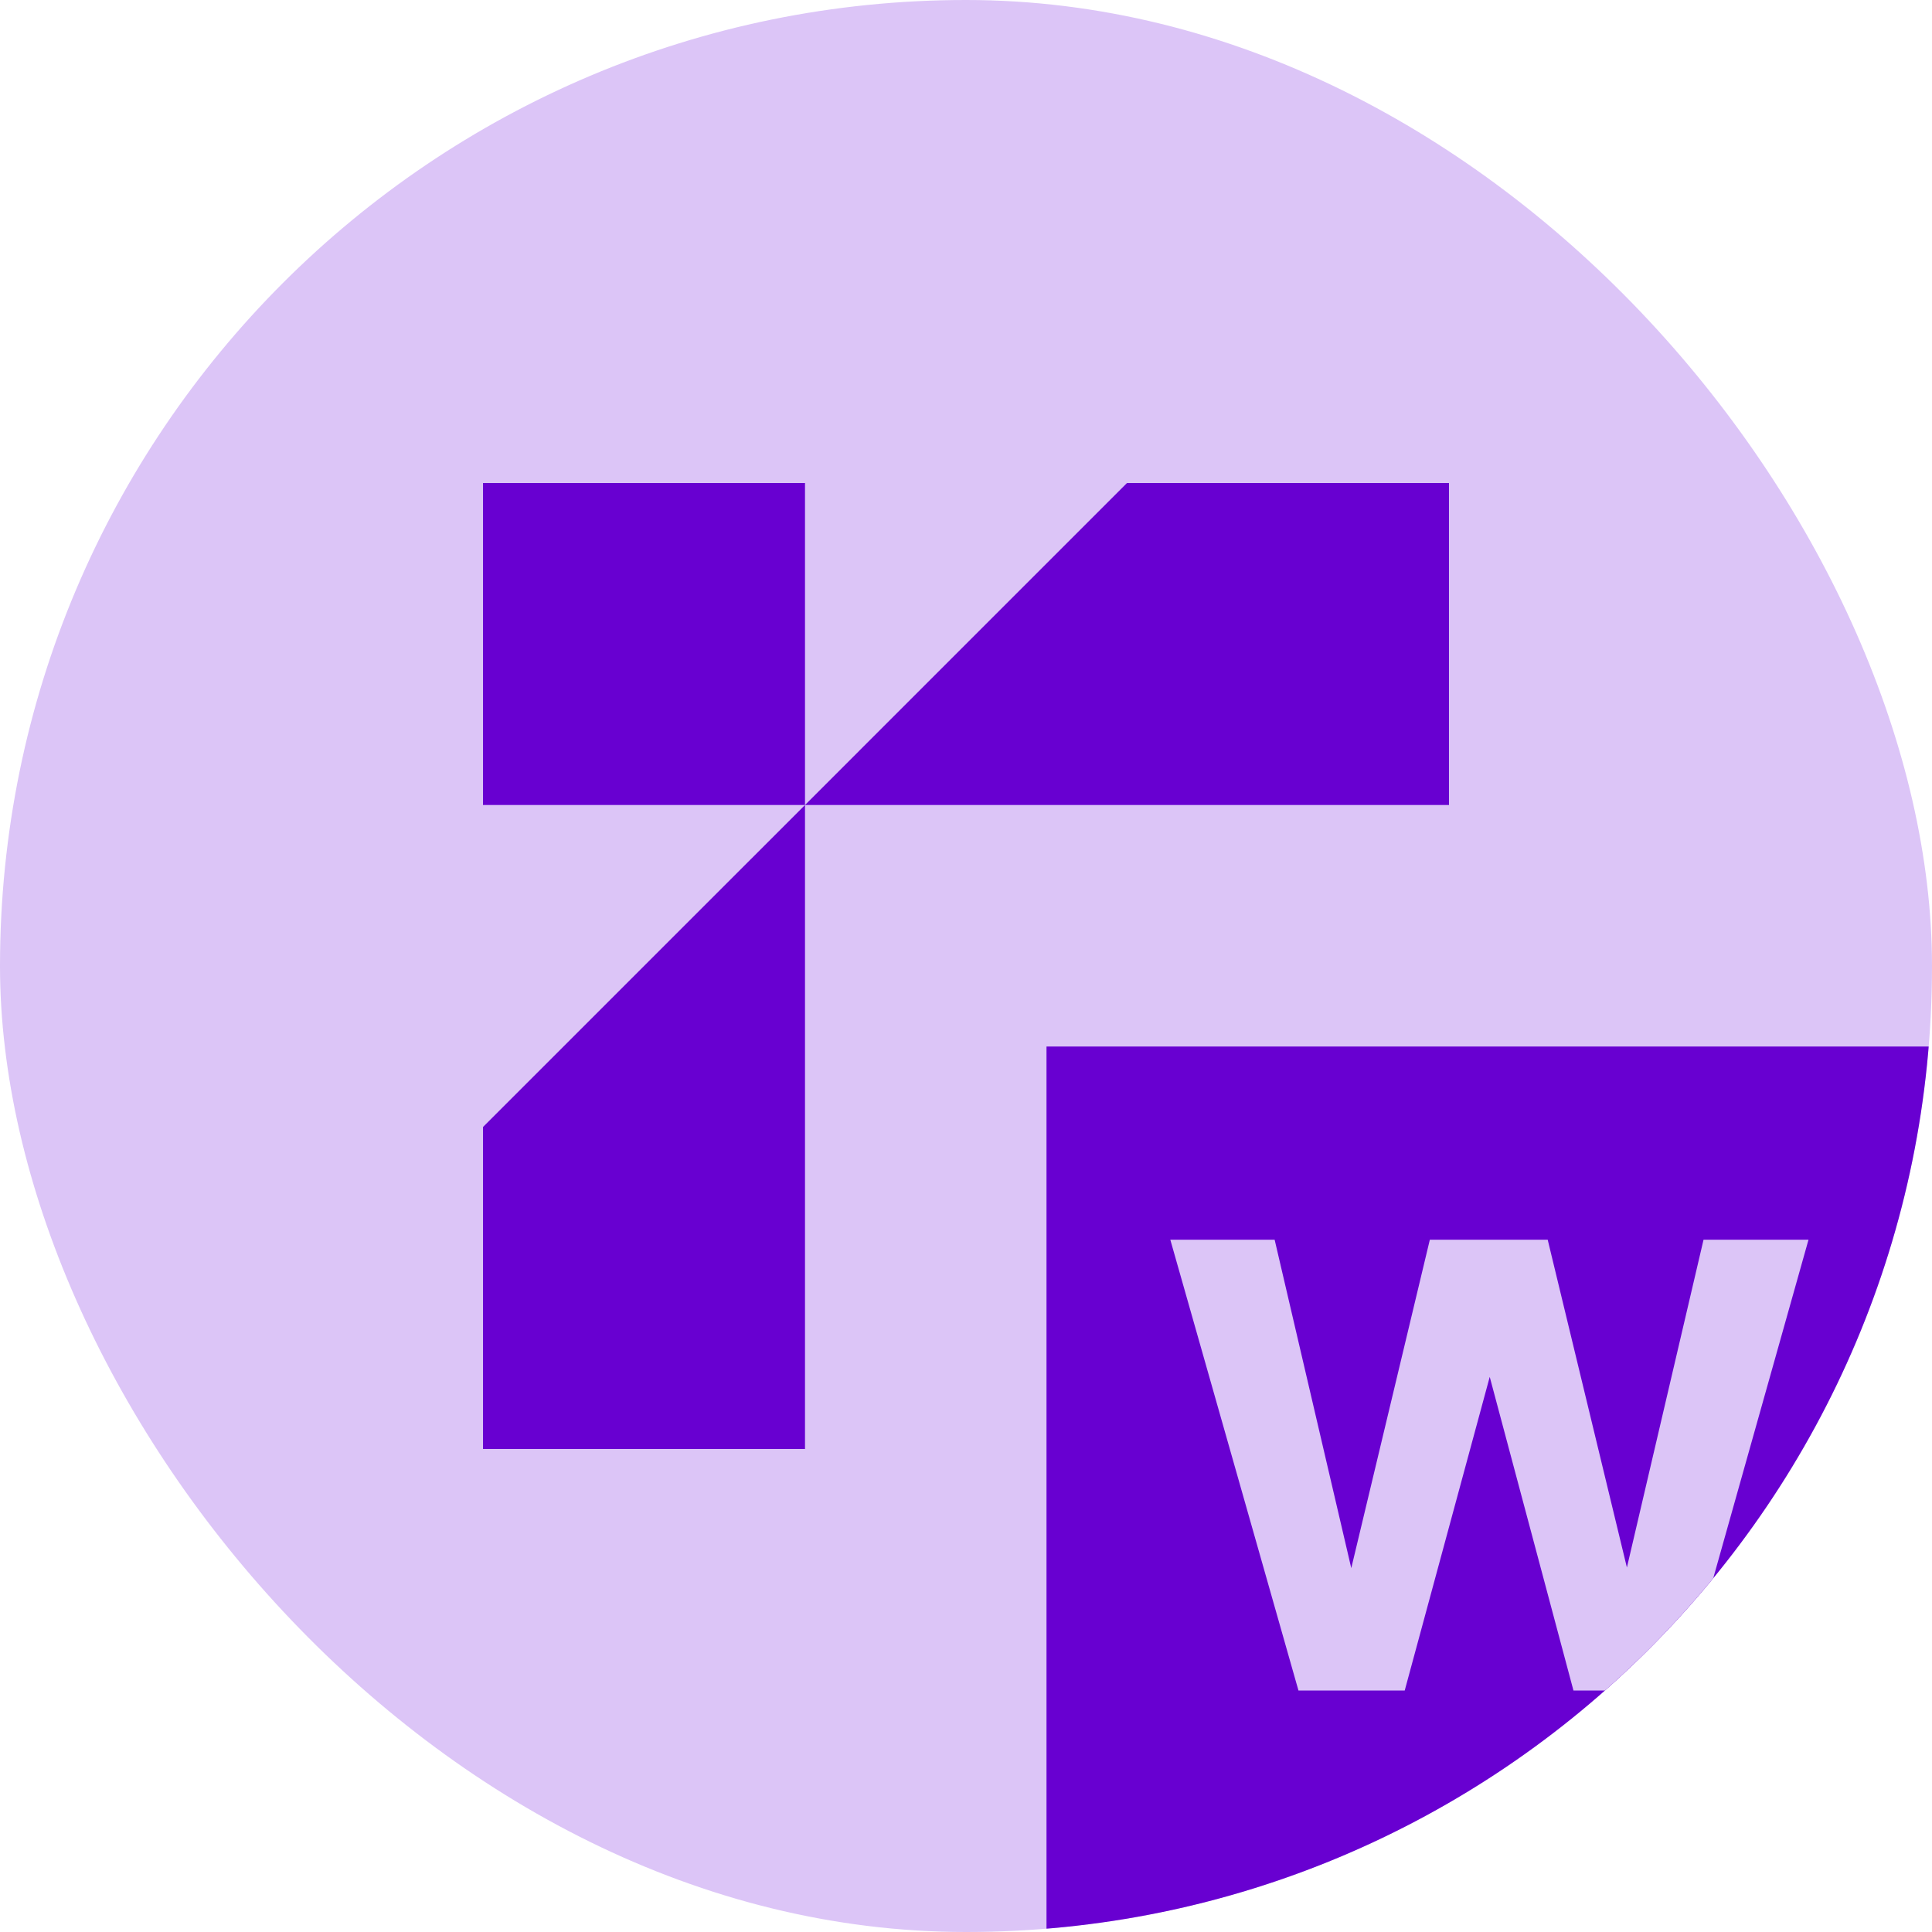
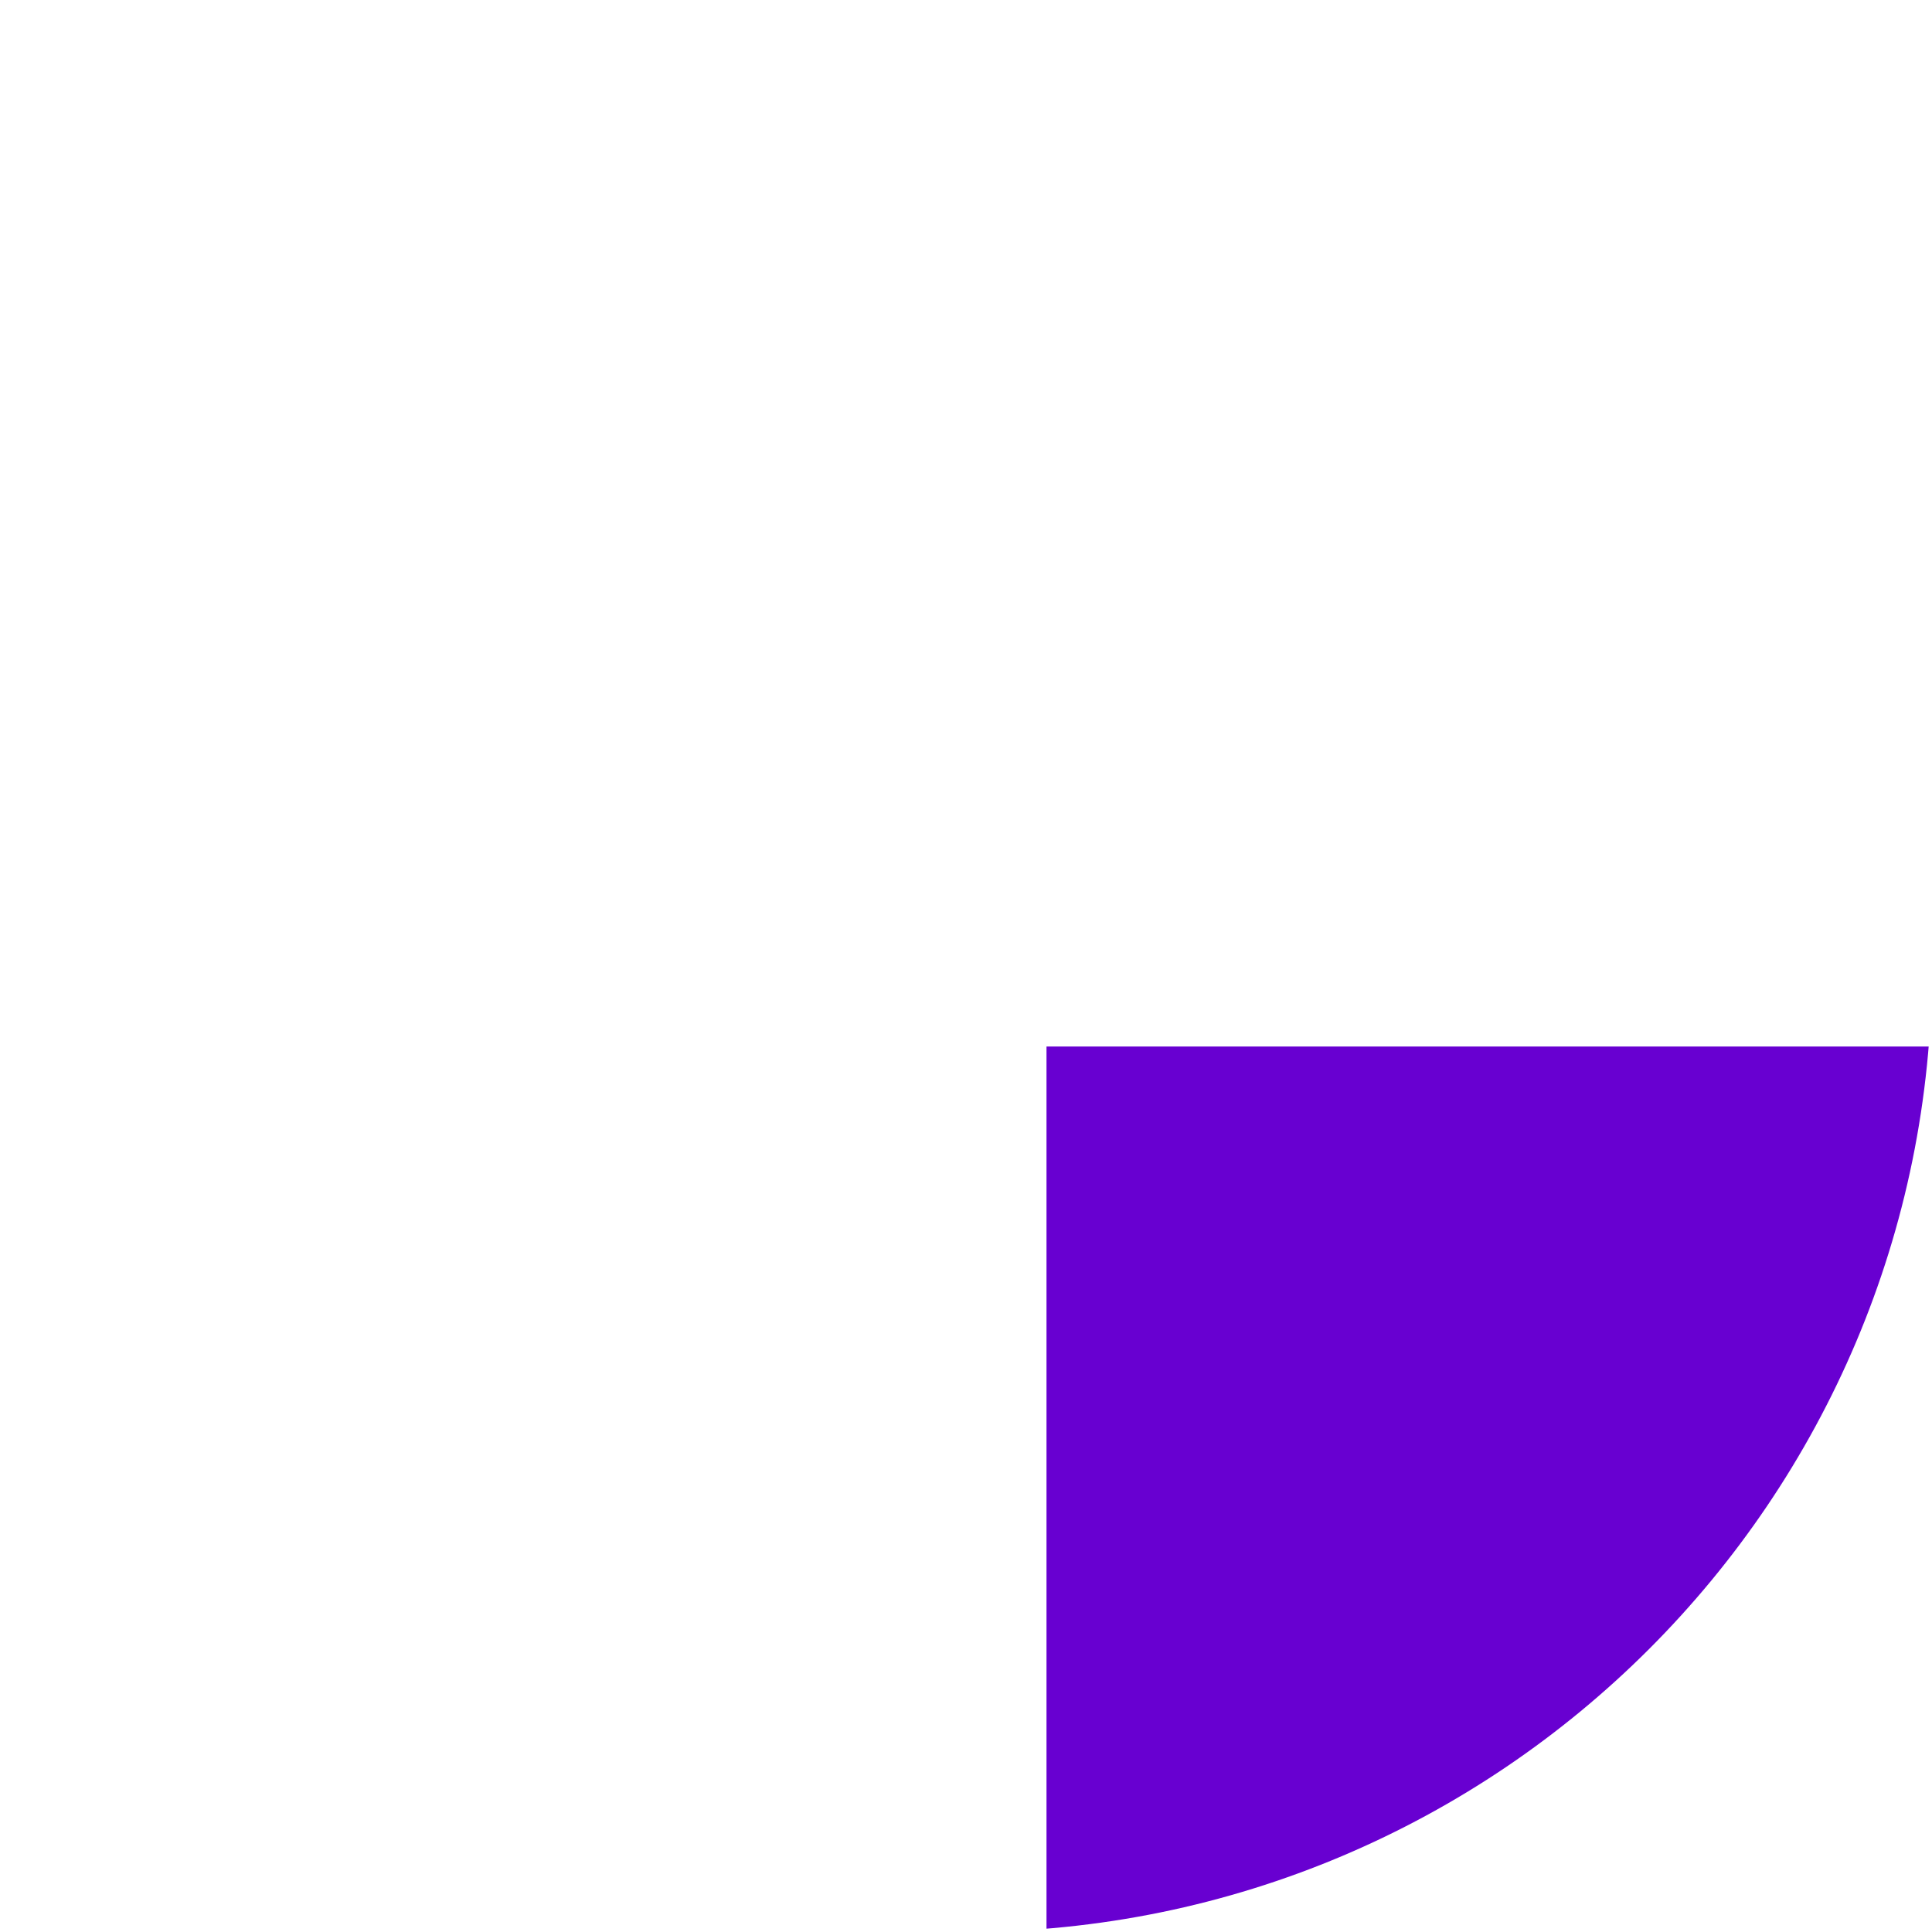
<svg xmlns="http://www.w3.org/2000/svg" width="24" height="24" viewBox="0 0 24 24" fill="none">
  <g clip-path="url(#clip0_17_2)">
-     <path d="M0 12C0 5.373 5.373 0 12 0C18.627 0 24 5.373 24 12C24 18.627 18.627 24 12 24C5.373 24 0 18.627 0 12Z" fill="#DCC5F7" />
-     <path d="M10 6H6V10H10V6Z" fill="#6800D1" />
    <path d="M18 14H14V18H18V14Z" fill="black" />
-     <path d="M18 6H14L10 10H18V6Z" fill="#6800D1" />
-     <path d="M6 14V18H10V10L6 14Z" fill="#6800D1" />
    <path d="M24 13H13V24H24V13Z" fill="#6800D1" />
-     <path d="M16.13 21L14.538 15.4H15.834L16.786 19.48L17.762 15.4H19.226L20.21 19.472L21.162 15.4H22.466L20.89 21H19.546L18.506 17.104L17.45 21H16.13Z" fill="#DCC5F7" />
  </g>
  <defs>
    <clipPath id="clip0_17_2">
      <rect width="24" height="24" rx="12" fill="white" />
    </clipPath>
  </defs>
</svg>